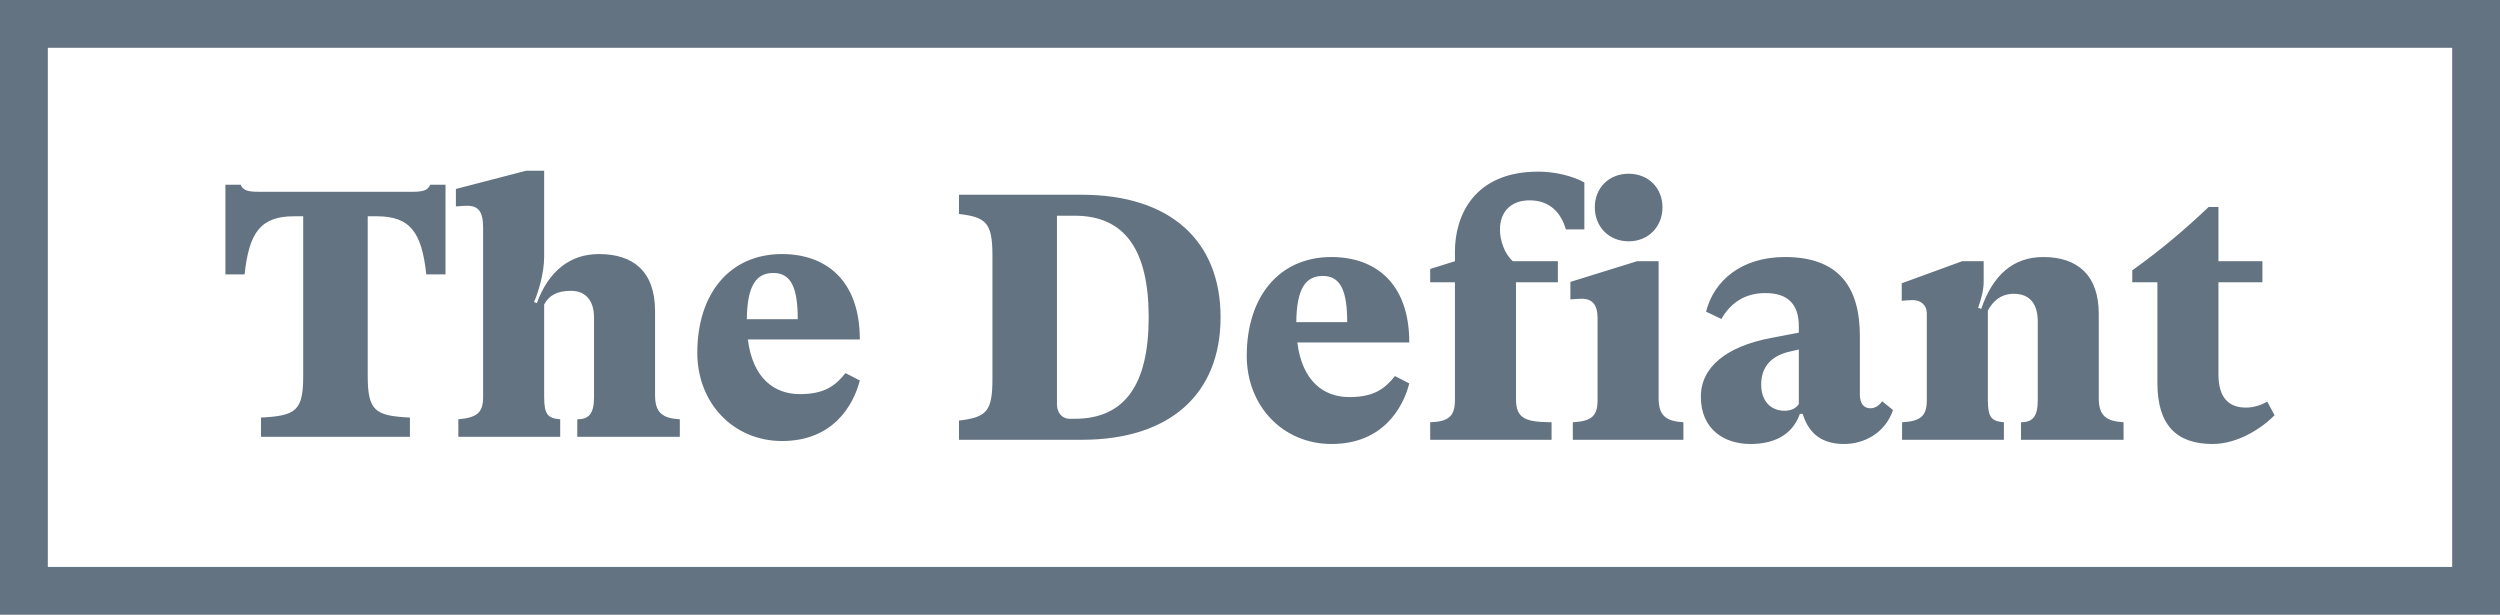
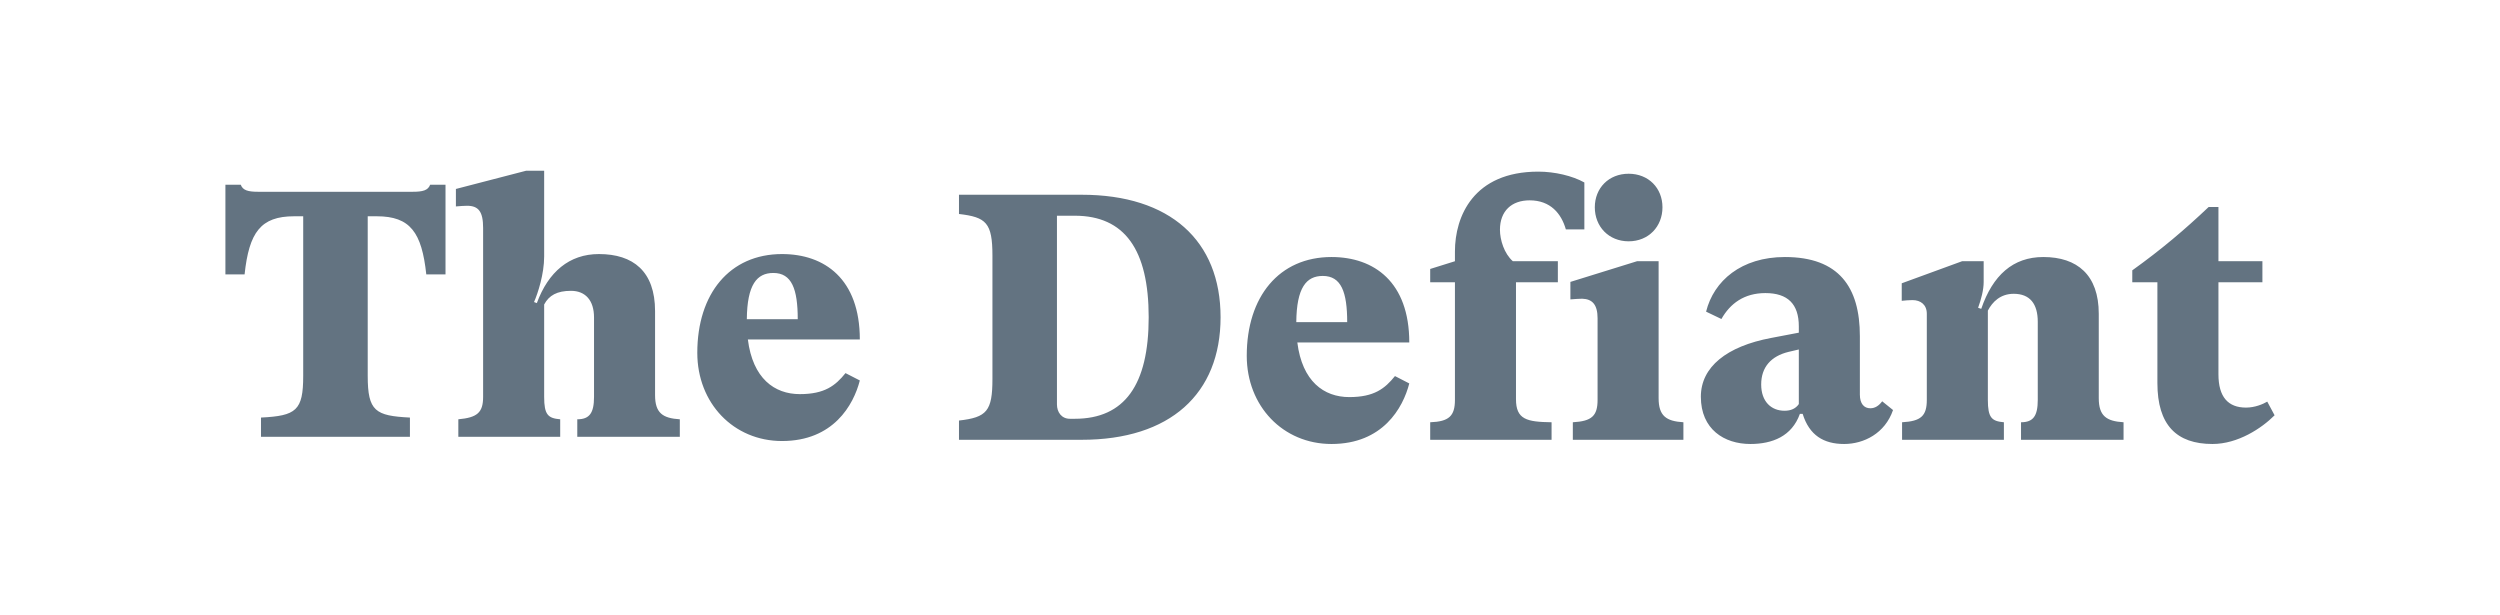
<svg xmlns="http://www.w3.org/2000/svg" width="100%" height="100%" viewBox="0 0 366 90" color="#637381">
  <path fill-rule="evenodd" clip-rule="evenodd" d="M82.013 63.95H67.1V61.385C69.858 61.133 70.728 60.413 70.728 58.106V33.355C70.728 30.992 70.06 30.125 68.381 30.125C67.921 30.125 67.308 30.174 66.744 30.223V27.664L77.005 25H79.665V37.557C79.665 40.116 78.746 42.934 78.182 44.22L78.593 44.374C80.278 39.809 83.337 37.194 87.683 37.194C92.684 37.194 95.902 39.71 95.902 45.549V57.853C95.902 60.468 97.024 61.231 99.525 61.385V63.95H84.514V61.385C86.303 61.385 86.965 60.468 86.965 58.106V46.472C86.965 43.961 85.691 42.577 83.594 42.577C81.553 42.577 80.376 43.242 79.665 44.577V58.106C79.665 60.72 80.223 61.231 82.013 61.385V63.95ZM60.417 28.076C61.901 28.076 62.667 27.867 62.973 27.049H65.223V40.171H62.409C61.747 34.019 60.062 31.663 55.158 31.663H53.834V55.029C53.834 60.209 54.956 60.874 60.013 61.132V63.95H38.21V61.132C43.365 60.874 44.389 60.105 44.389 55.029V31.663H43.059C38.155 31.663 36.469 34.019 35.807 40.171H33V27.049H35.249C35.55 27.867 36.316 28.076 37.799 28.076H60.417ZM117.095 57.7C113.368 57.7 110.199 55.392 109.488 49.702H125.879C125.879 40.836 120.718 37.194 114.49 37.194C106.828 37.194 102.084 42.989 102.084 51.652C102.084 59.028 107.392 64.566 114.49 64.566C121.999 64.566 124.959 59.287 125.879 55.7L123.782 54.623C122.299 56.469 120.718 57.7 117.095 57.7ZM113.215 39.962C115.918 39.962 116.789 42.319 116.789 46.73H109.335C109.384 41.654 110.812 39.962 113.215 39.962ZM158.367 64.385H140.395V61.567C144.477 61.105 145.293 60.183 145.293 55.464V37.425C145.293 32.608 144.373 31.79 140.395 31.328V28.511H158.367C171.288 28.511 178.692 35.223 178.692 46.444C178.692 57.672 171.288 64.385 158.367 64.385ZM154.738 59.211C154.738 60.336 155.406 61.309 156.632 61.309H157.343C164.65 61.309 168.168 56.337 168.168 46.444C168.168 36.552 164.65 31.581 157.343 31.581H154.738V59.211ZM197.535 58.134C193.809 58.134 190.64 55.827 189.929 50.136H206.319C206.319 41.271 201.158 37.628 194.93 37.628C187.269 37.628 182.524 43.424 182.524 52.086C182.524 59.463 187.832 65 194.93 65C202.439 65 205.4 59.721 206.319 56.135L204.223 55.058C202.739 56.904 201.158 58.134 197.535 58.134ZM193.655 40.397C196.359 40.397 197.229 42.753 197.229 47.164H189.776C189.825 42.089 191.253 40.397 193.655 40.397ZM213.003 36.81C213.003 31.685 215.713 25.127 225.207 25.127C227.61 25.127 230.215 25.742 231.95 26.714V33.58H229.24C228.579 31.273 226.997 29.329 223.932 29.329C221.327 29.329 219.593 30.867 219.593 33.636C219.593 35.118 220.206 37.118 221.481 38.244H228.07V41.32H221.94V58.442C221.94 61.413 223.522 61.77 227.15 61.819V64.385H209.381V61.819C212.133 61.721 213.003 60.903 213.003 58.54V41.32H209.381V39.376L213.003 38.244V36.81ZM238.433 35.328C241.344 35.328 243.385 33.174 243.385 30.35C243.385 27.532 241.344 25.435 238.433 25.435C235.521 25.435 233.48 27.532 233.48 30.35C233.48 33.174 235.521 35.328 238.433 35.328ZM246.45 61.819C243.949 61.666 242.821 60.903 242.821 58.288V38.244H239.659L229.906 41.271V43.83C230.519 43.781 231.23 43.732 231.641 43.732C233.118 43.781 233.885 44.599 233.885 46.599V58.54C233.885 60.903 233.02 61.666 230.262 61.819V64.385H246.45V61.819ZM273.817 59.771C274.535 59.771 275.098 59.364 275.552 58.749L277.14 60.029C275.963 63.462 272.849 65 269.986 65C266.977 65 264.881 63.72 263.912 60.595H263.501C262.331 63.874 259.468 65 256.256 65C252.425 65 249.005 62.847 249.005 58.079C249.005 53.723 252.781 50.702 259.315 49.472L263.348 48.703V47.78C263.348 44.501 261.718 42.907 258.451 42.907C255.337 42.907 253.29 44.445 252.015 46.703L249.771 45.626C250.893 41.117 254.926 37.628 261.307 37.628C269.22 37.628 272.285 42.04 272.285 49.213V57.771C272.285 59.106 272.898 59.771 273.817 59.771ZM257.838 56.288C257.838 58.798 259.315 60.134 261.258 60.134C262.177 60.134 262.888 59.826 263.348 59.155V51.163L261.822 51.52C259.315 52.136 257.838 53.723 257.838 56.288ZM310.888 61.819C308.387 61.666 307.259 60.903 307.259 58.288V45.934C307.259 40.243 304.096 37.628 299.144 37.628C294.7 37.628 291.739 40.298 290.054 45.214L289.594 45.06C290.054 43.781 290.409 42.446 290.409 41.271V38.244H287.246L278.414 41.474V44.039C278.874 43.984 279.536 43.934 279.995 43.934C281.166 43.934 282.085 44.599 282.085 45.934V58.54C282.085 60.903 281.221 61.666 278.463 61.819V64.385H293.37V61.819C291.586 61.666 291.022 61.155 291.022 58.54V45.473C291.69 44.193 292.861 43.012 294.804 43.012C297.201 43.012 298.329 44.501 298.329 47.115V58.54C298.329 60.903 297.66 61.819 295.877 61.819V64.385H310.888V61.819ZM333 60.798C331.112 62.693 327.637 65 323.91 65C318.651 65 315.843 62.231 315.843 56.079V41.319H312.166V39.578C316.456 36.502 319.828 33.635 323.352 30.3H324.78V38.243H331.216V41.319H324.78V54.799C324.78 58.134 326.208 59.672 328.814 59.672C330.144 59.672 331.314 59.155 331.927 58.798L333 60.798Z" fill="currentColor" />
-   <path fill-rule="evenodd" clip-rule="evenodd" d="M7 0H0V90H7H359H366V0H359H7ZM359 7H7V83H359V7Z" fill="currentColor" />
</svg>